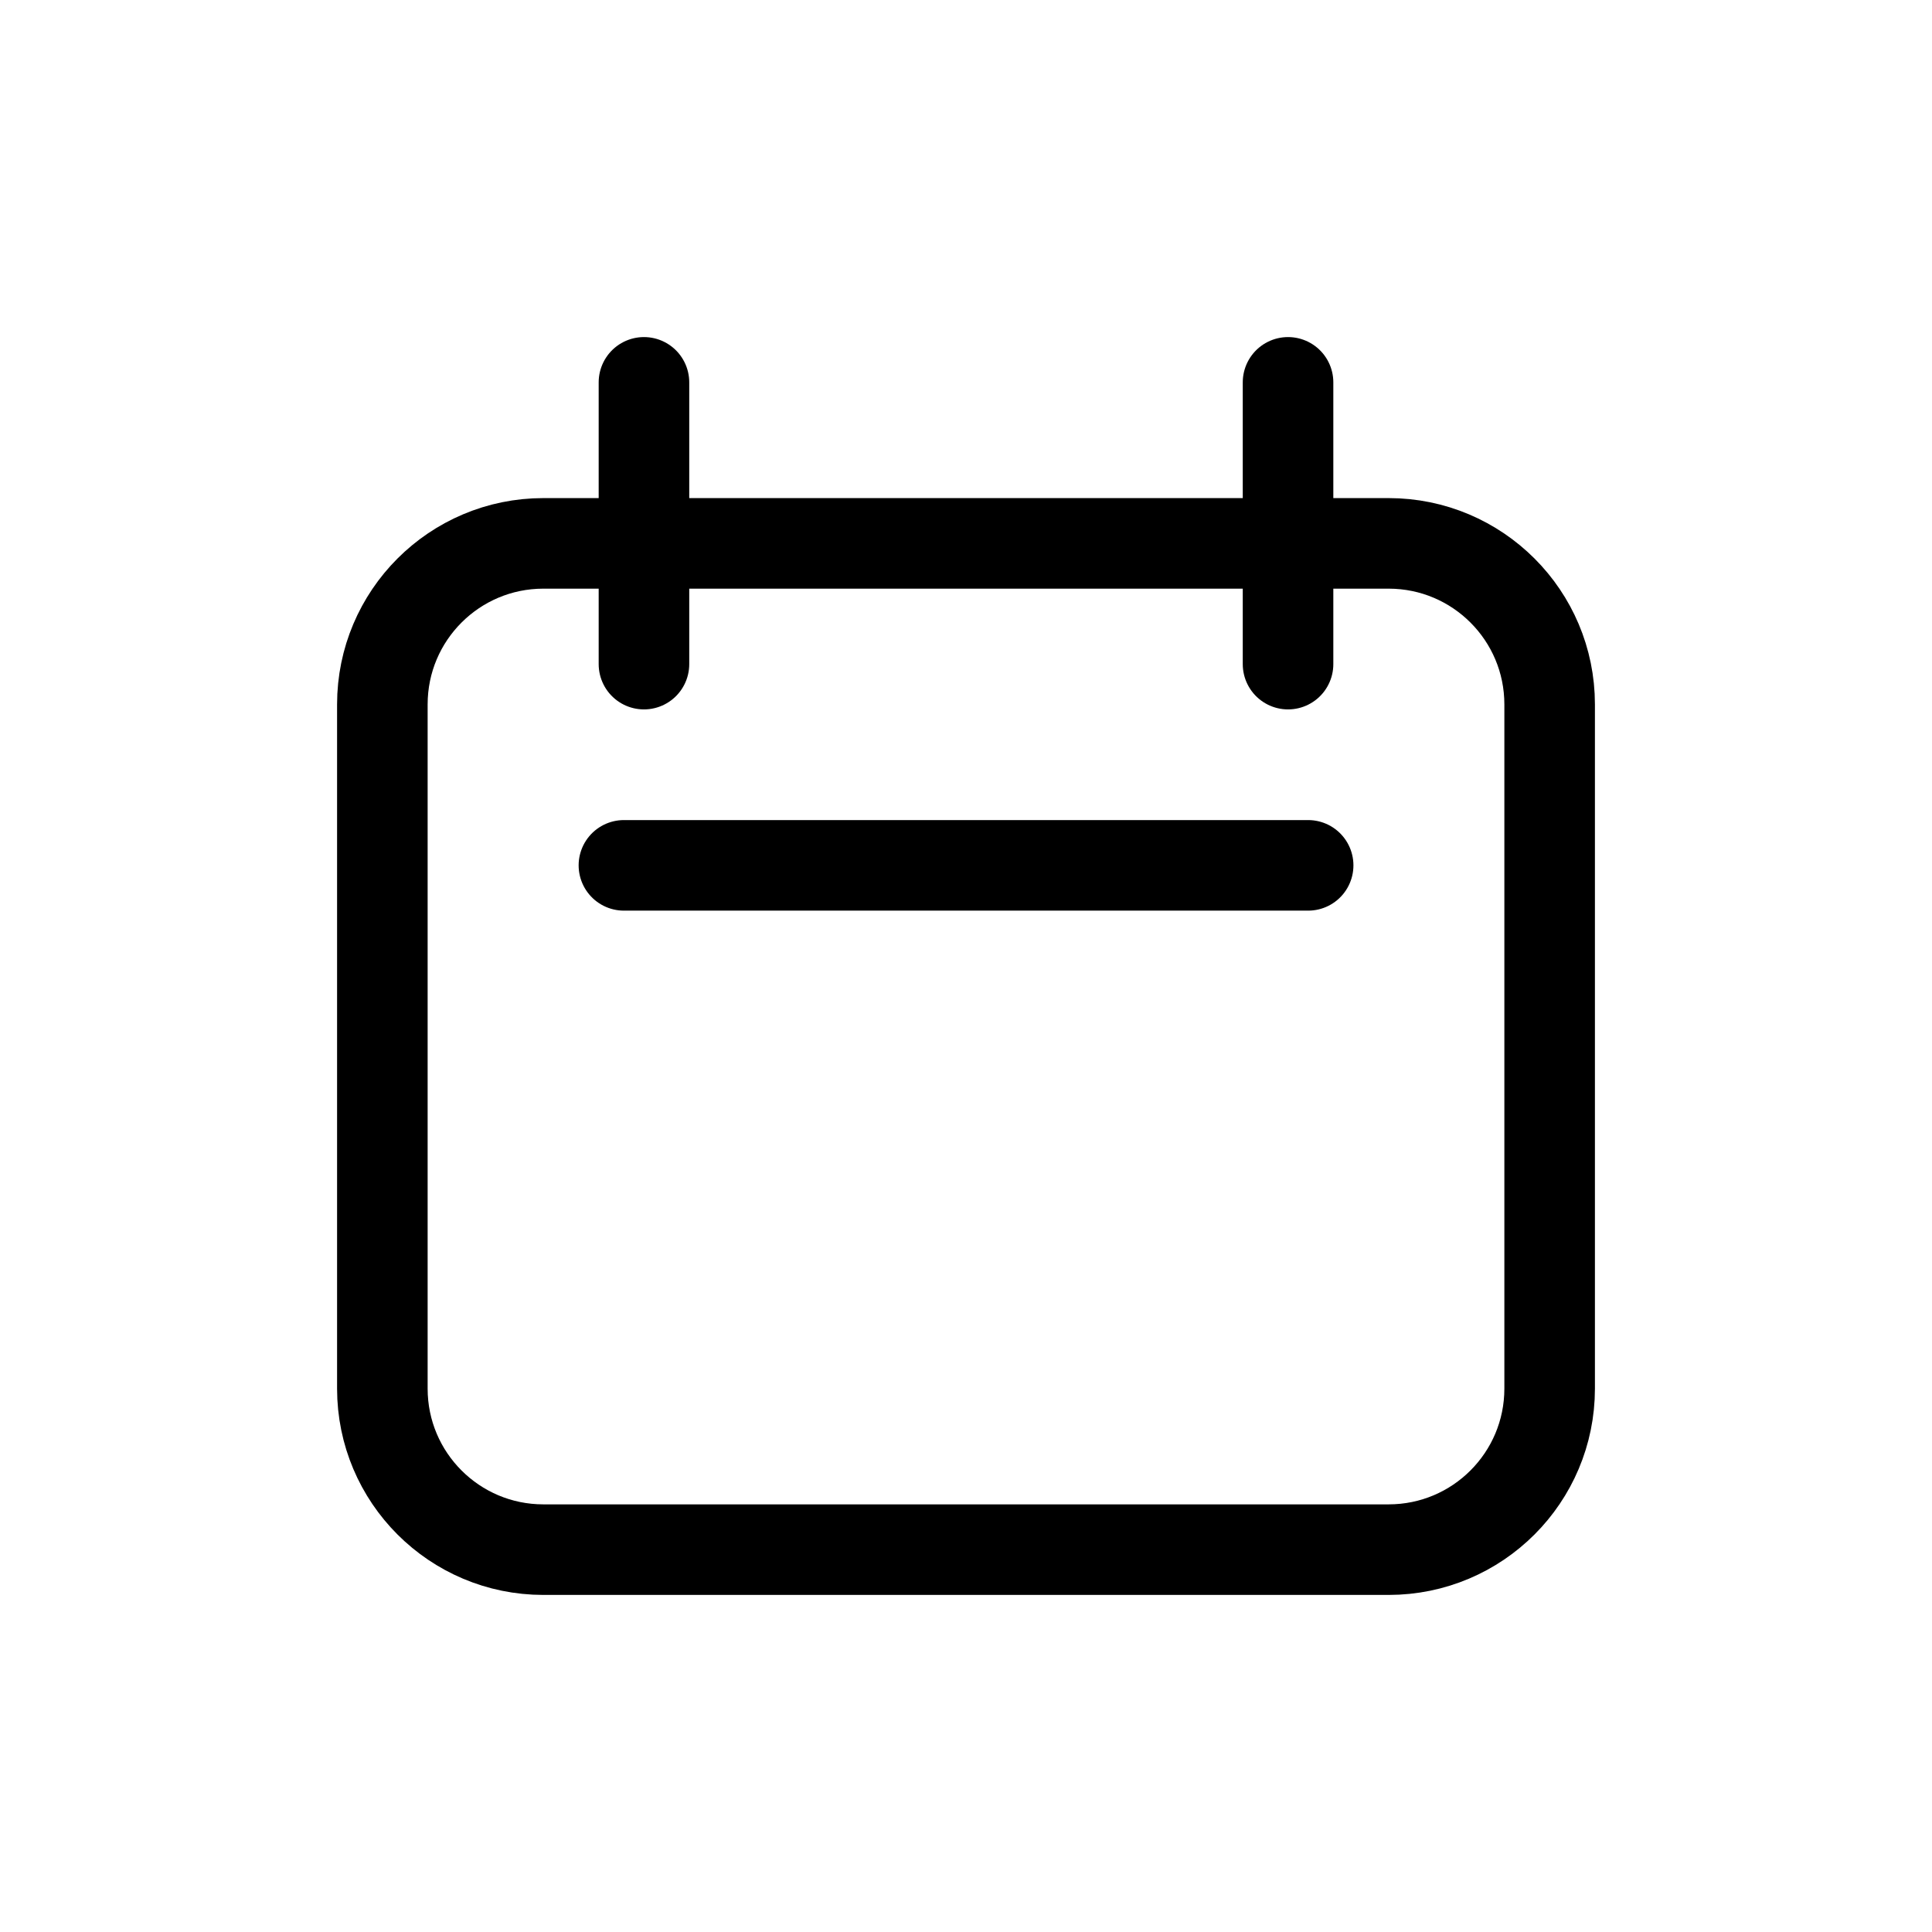
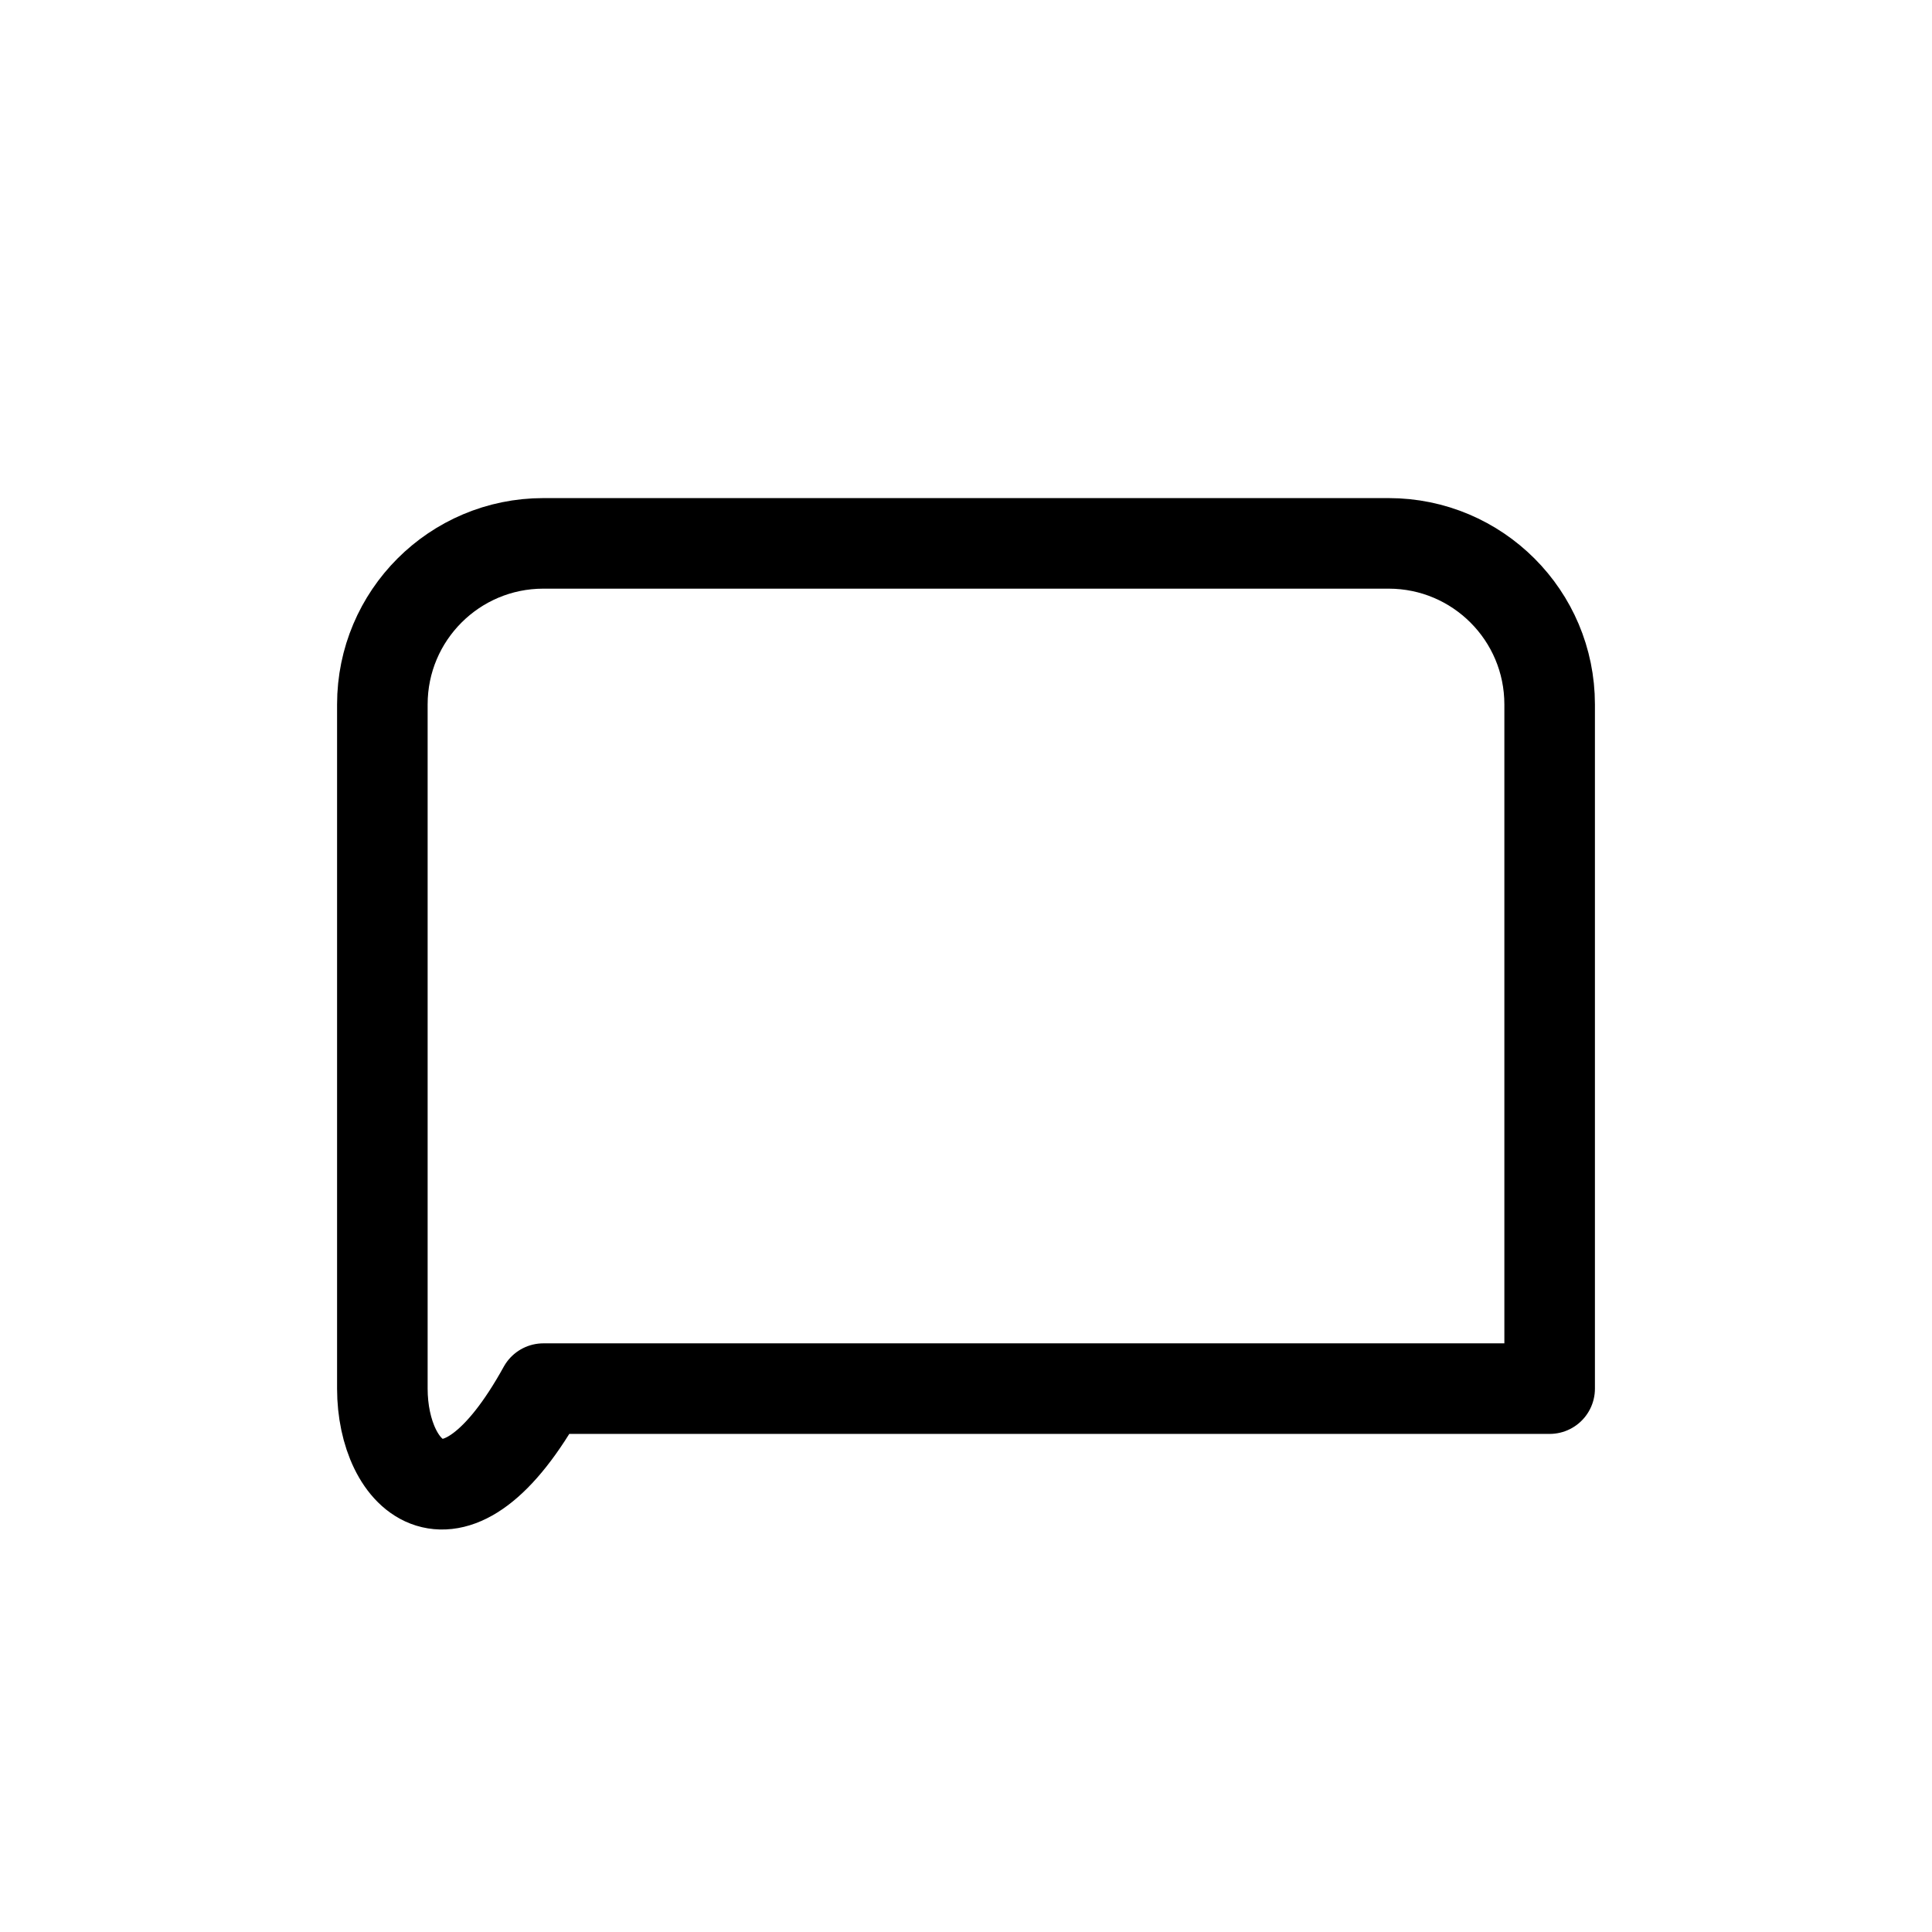
<svg xmlns="http://www.w3.org/2000/svg" width="32" height="32" viewBox="0 0 32 32" fill="none">
-   <path d="M6.333 11.667C6.333 10.194 7.527 9 9 9H23C24.473 9 25.667 10.194 25.667 11.667V23C25.667 24.473 24.473 25.667 23 25.667H9C7.527 25.667 6.333 24.473 6.333 23V11.667Z" stroke="black" stroke-width="1.5" stroke-linecap="round" stroke-linejoin="round" />
-   <path d="M10.666 6.333V11" stroke="black" stroke-width="1.5" stroke-linecap="round" stroke-linejoin="round" />
-   <path d="M21.334 6.333V11" stroke="black" stroke-width="1.5" stroke-linecap="round" stroke-linejoin="round" />
-   <path d="M10.334 14.333H21.667" stroke="black" stroke-width="1.5" stroke-linecap="round" stroke-linejoin="round" />
+   <path d="M6.333 11.667C6.333 10.194 7.527 9 9 9H23C24.473 9 25.667 10.194 25.667 11.667V23H9C7.527 25.667 6.333 24.473 6.333 23V11.667Z" stroke="black" stroke-width="1.5" stroke-linecap="round" stroke-linejoin="round" />
</svg>